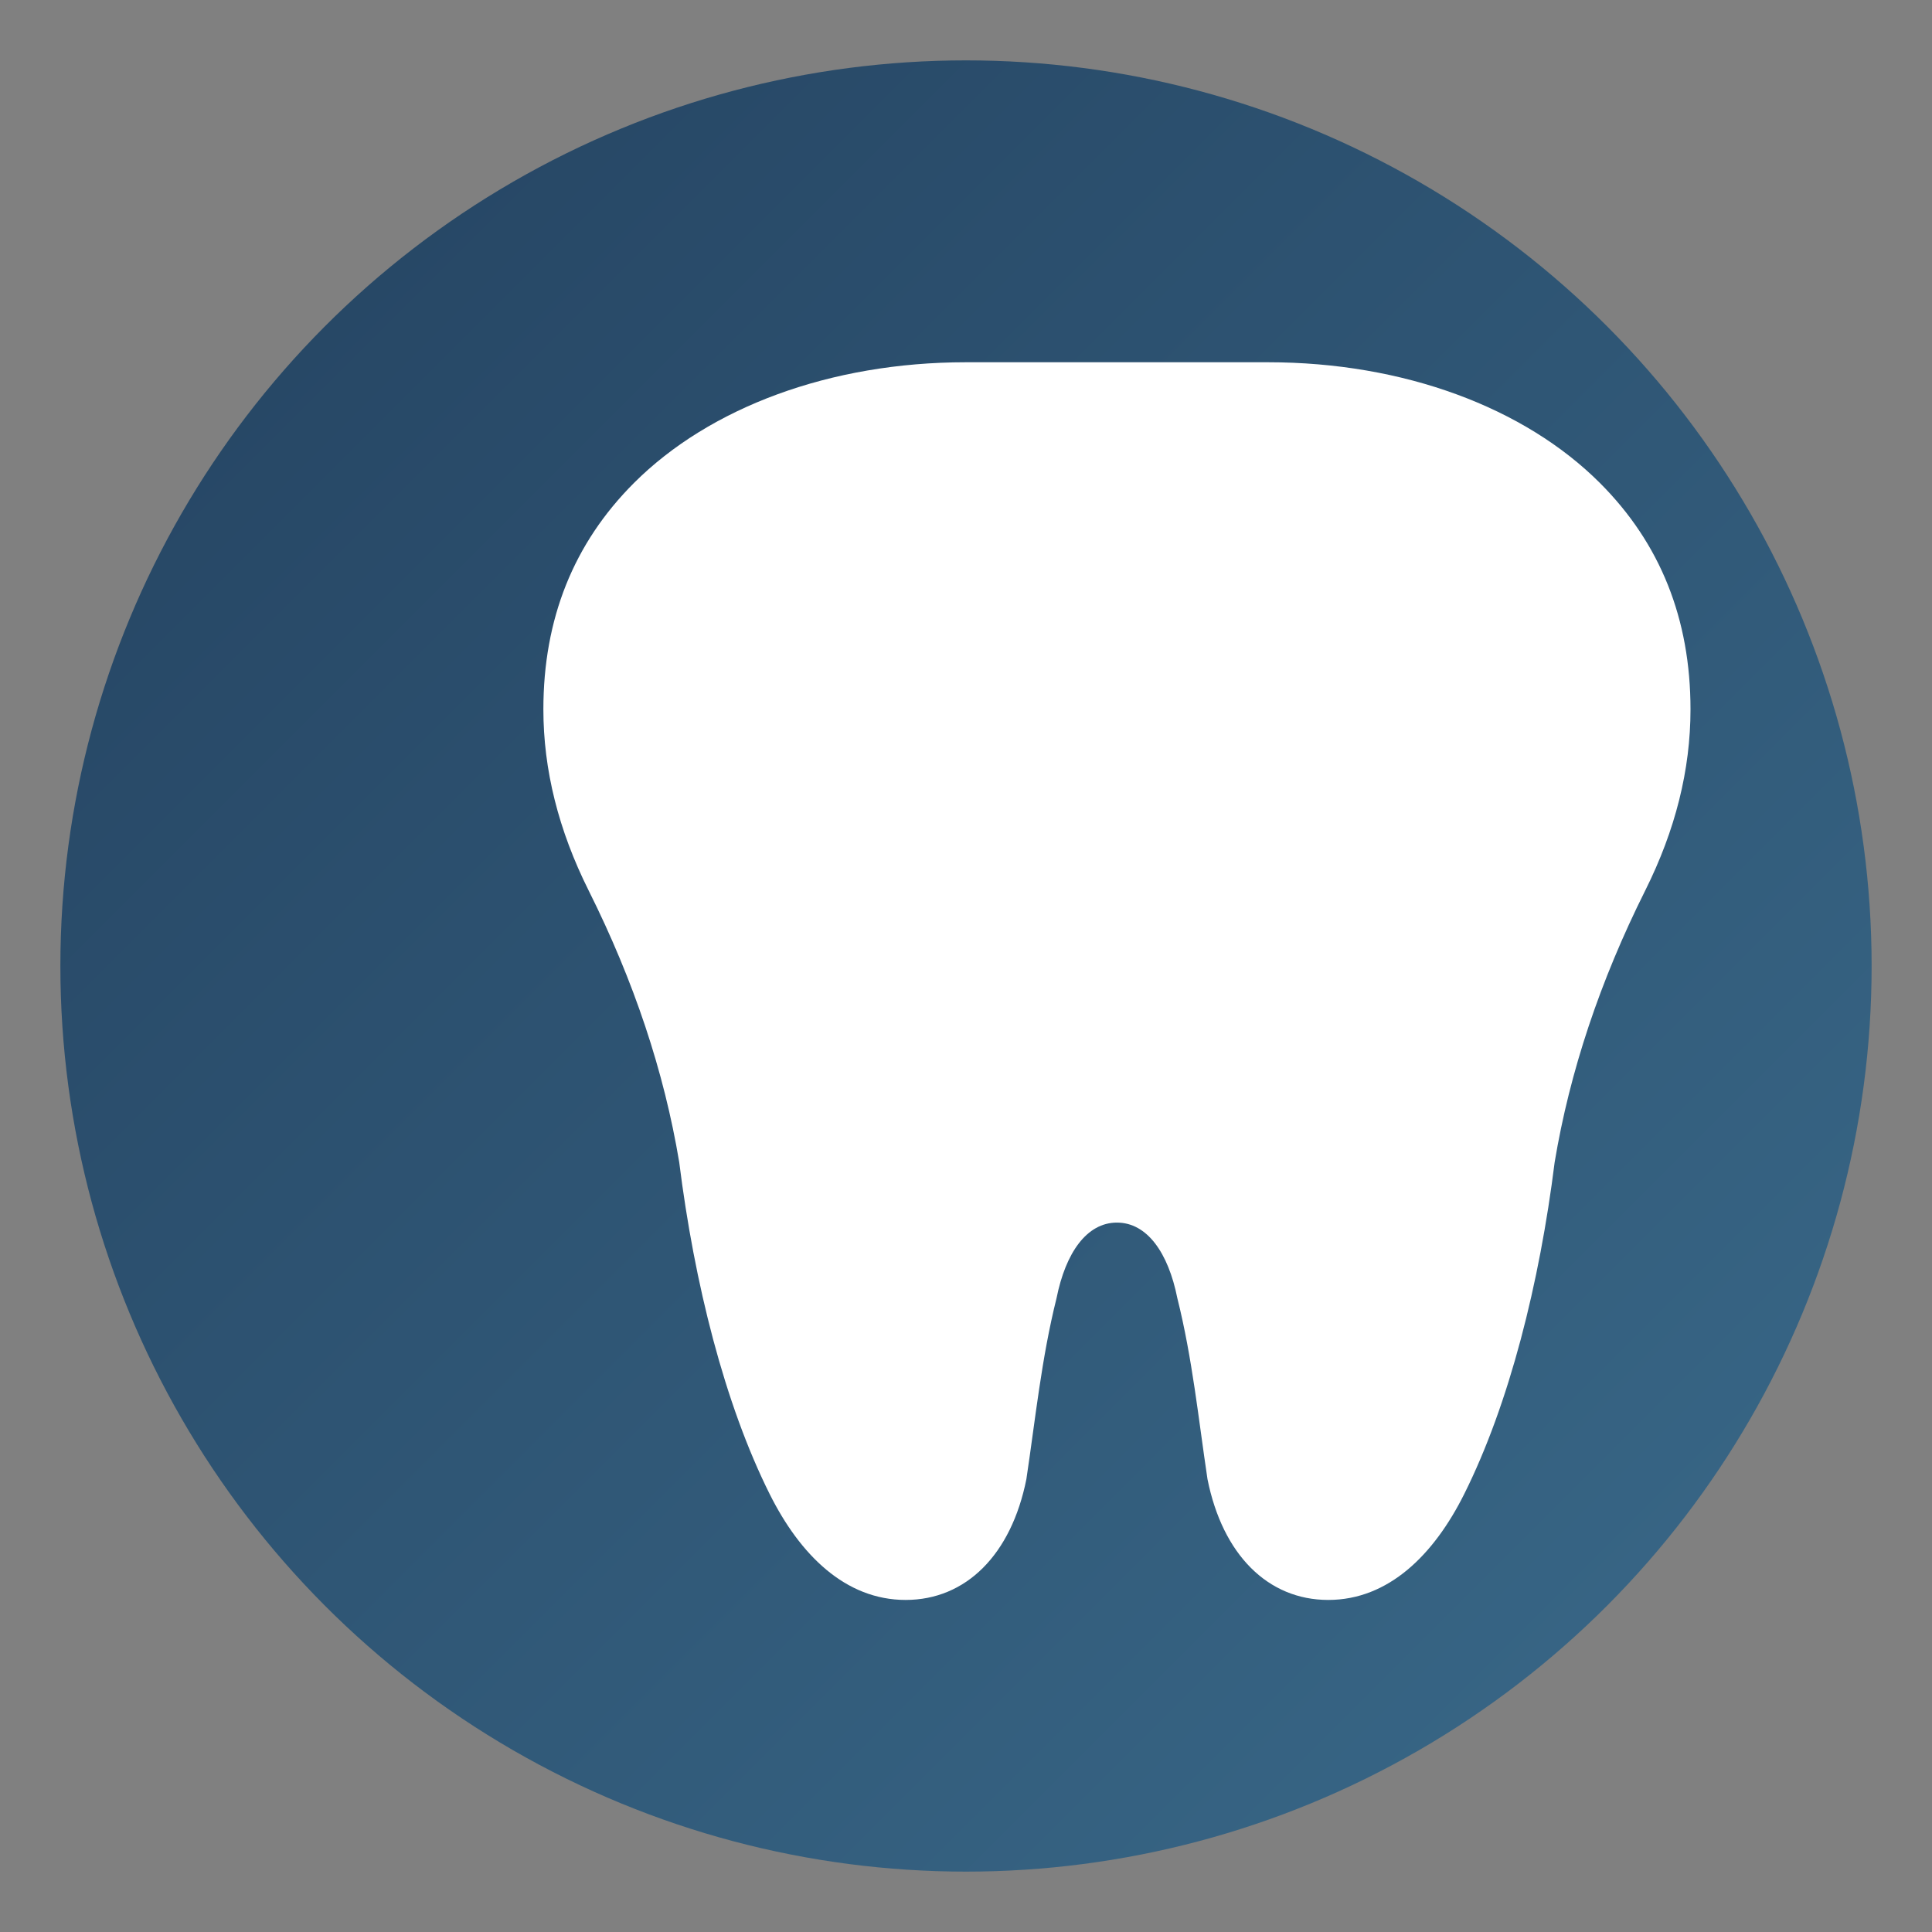
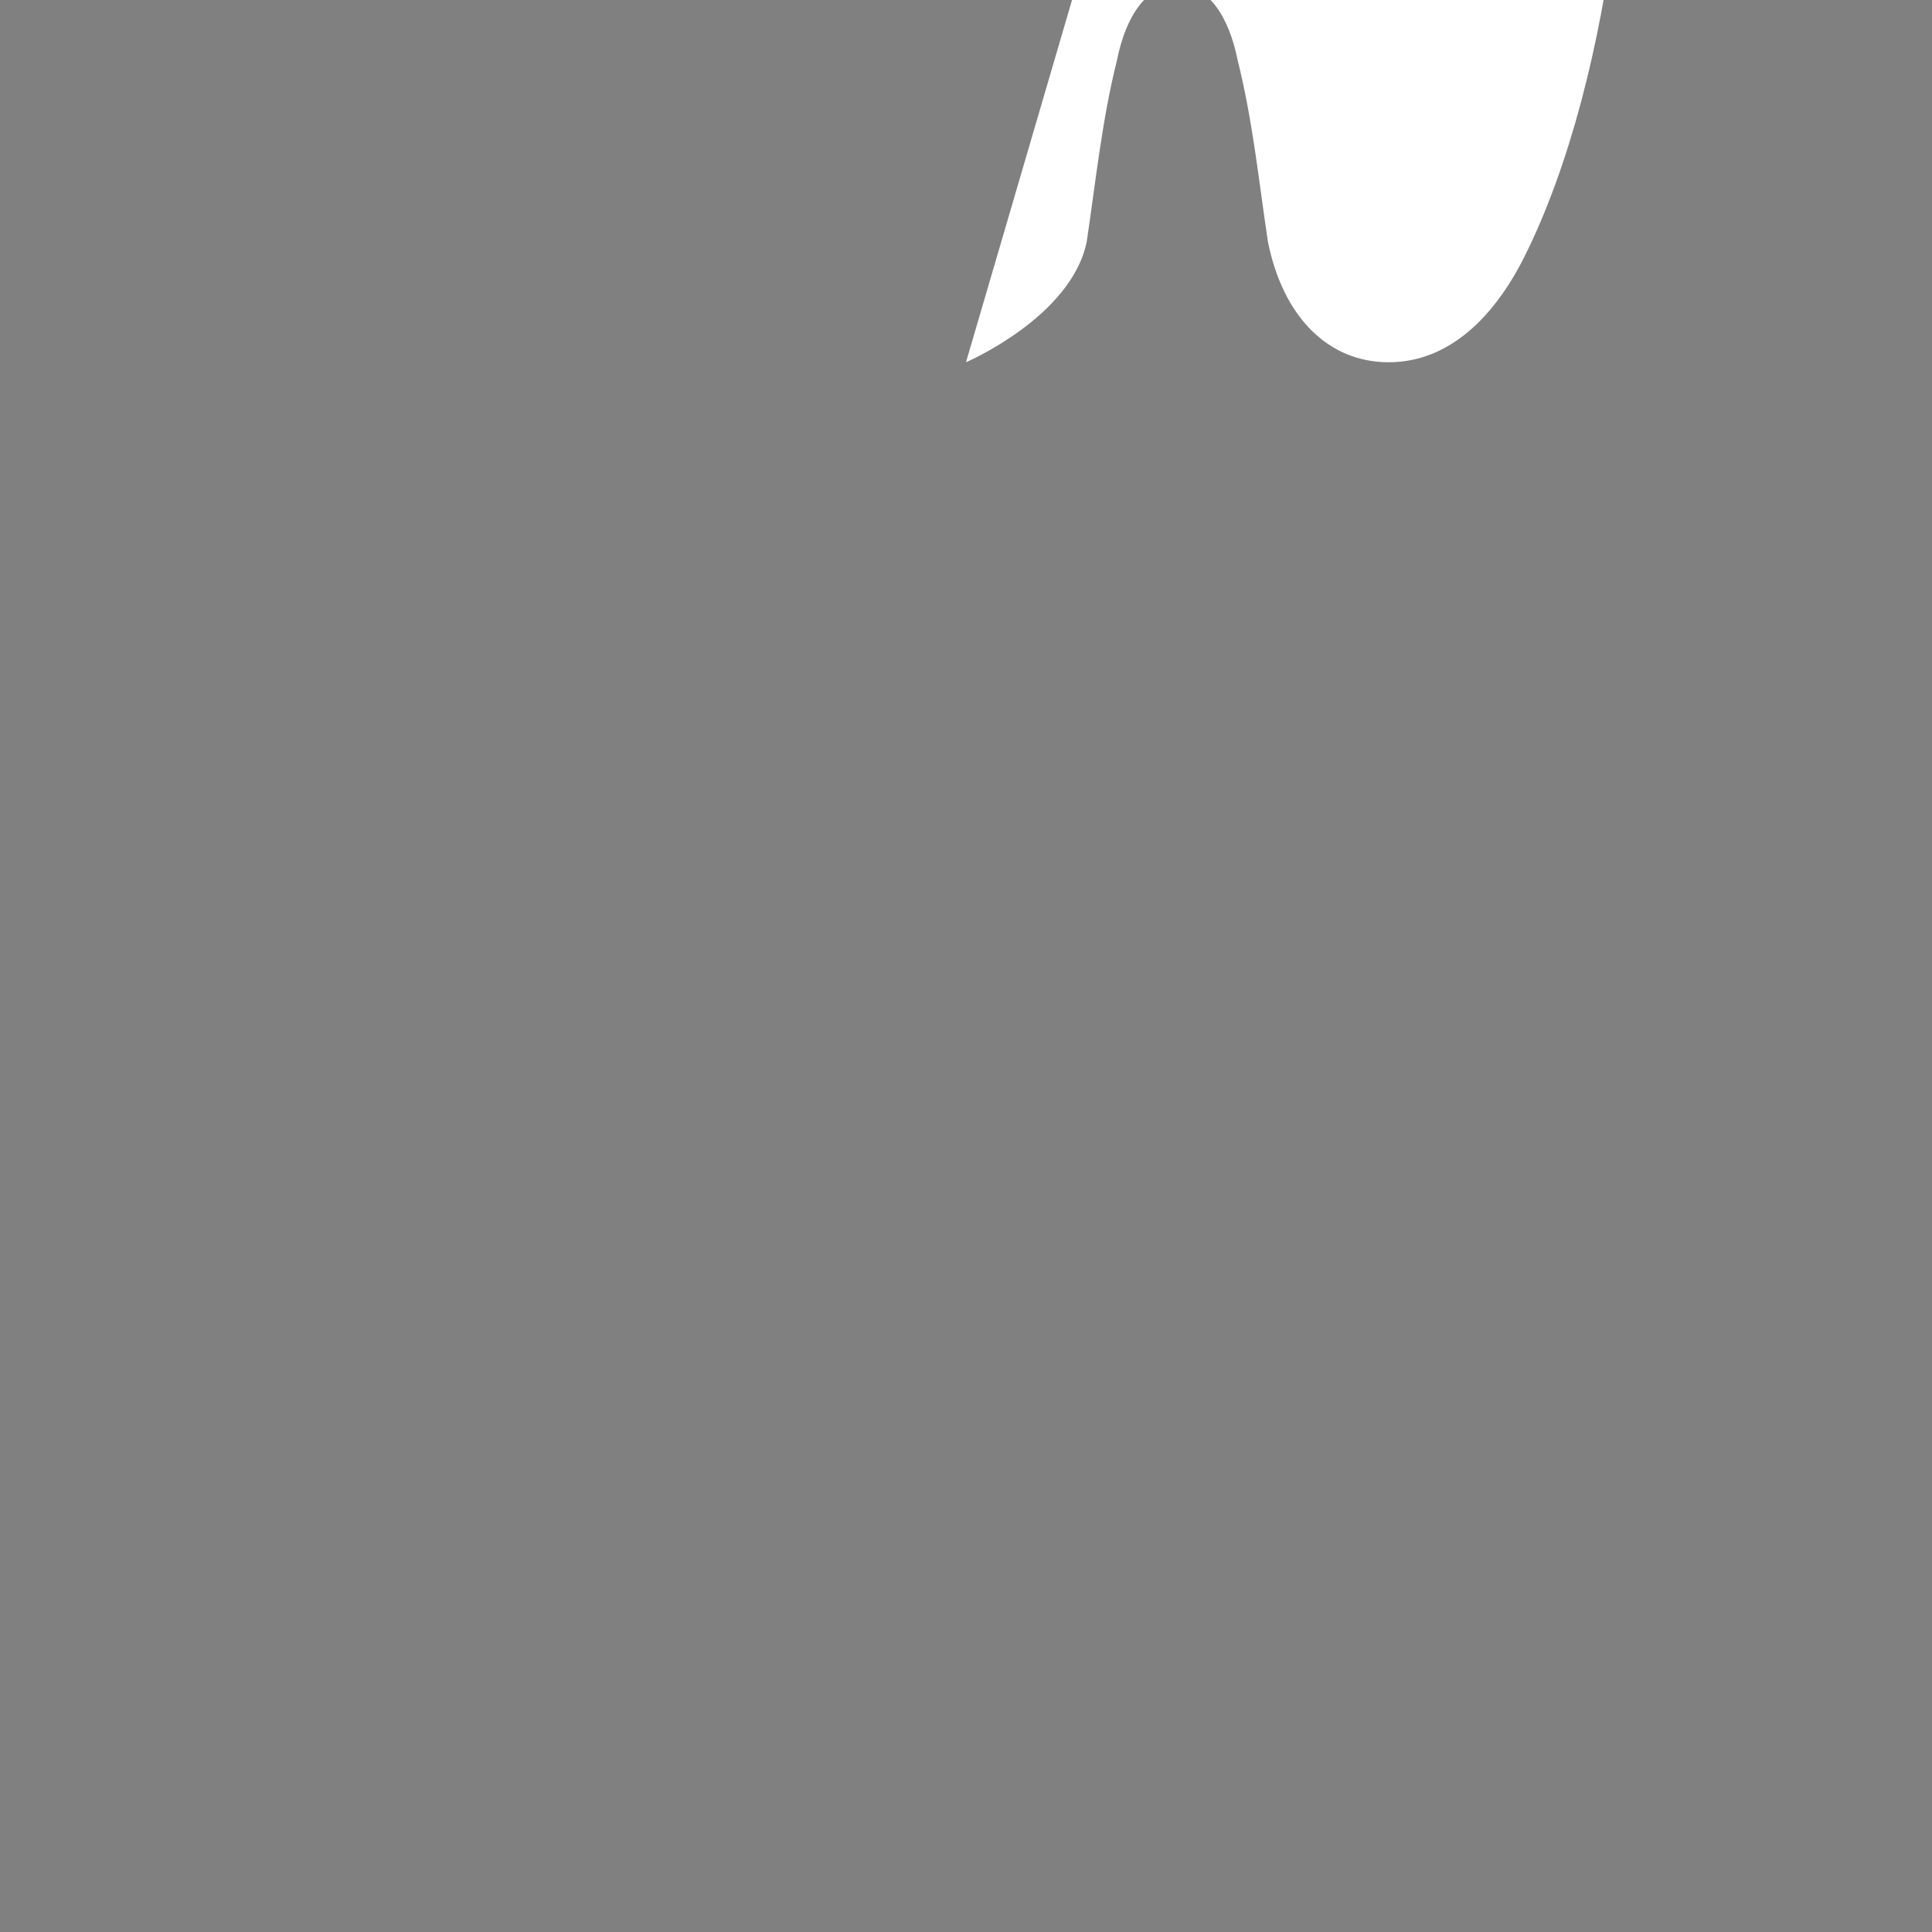
<svg xmlns="http://www.w3.org/2000/svg" viewBox="0 0 64 64">
  <rect x="0" y="0" width="64" height="64" fill="#808080" stroke="none" />
  <defs>
    <linearGradient id="toothGrad" x1="0%" y1="0%" x2="100%" y2="100%">
      <stop offset="0%" style="stop-color:#244260" />
      <stop offset="100%" style="stop-color:#3a6a8a" />
    </linearGradient>
  </defs>
-   <circle cx="32" cy="32" r="30" fill="url(#toothGrad)" />
-   <path d="M32 12c-4.5 0-8.5 1.5-11 4-2 2-3 4.5-3 7.5 0 2 .5 4 1.5 6 1.5 3 2.5 6 3 9 .5 4 1.5 8 3 11 1 2 2.5 3.5 4.5 3.5s3.5-1.5 4-4c.3-2 .5-4 1-6 .3-1.5 1-2.5 2-2.5s1.7 1 2 2.5c.5 2 .7 4 1 6 .5 2.5 2 4 4 4s3.5-1.5 4.5-3.5c1.5-3 2.5-7 3-11 .5-3 1.5-6 3-9 1-2 1.5-4 1.5-6 0-3-1-5.5-3-7.5-2.5-2.5-6.5-4-11-4z" fill="#ffffff" />
+   <path d="M32 12s3.5-1.5 4-4c.3-2 .5-4 1-6 .3-1.5 1-2.5 2-2.5s1.7 1 2 2.5c.5 2 .7 4 1 6 .5 2.5 2 4 4 4s3.5-1.5 4.5-3.5c1.5-3 2.5-7 3-11 .5-3 1.5-6 3-9 1-2 1.5-4 1.5-6 0-3-1-5.5-3-7.5-2.5-2.5-6.5-4-11-4z" fill="#ffffff" />
</svg>